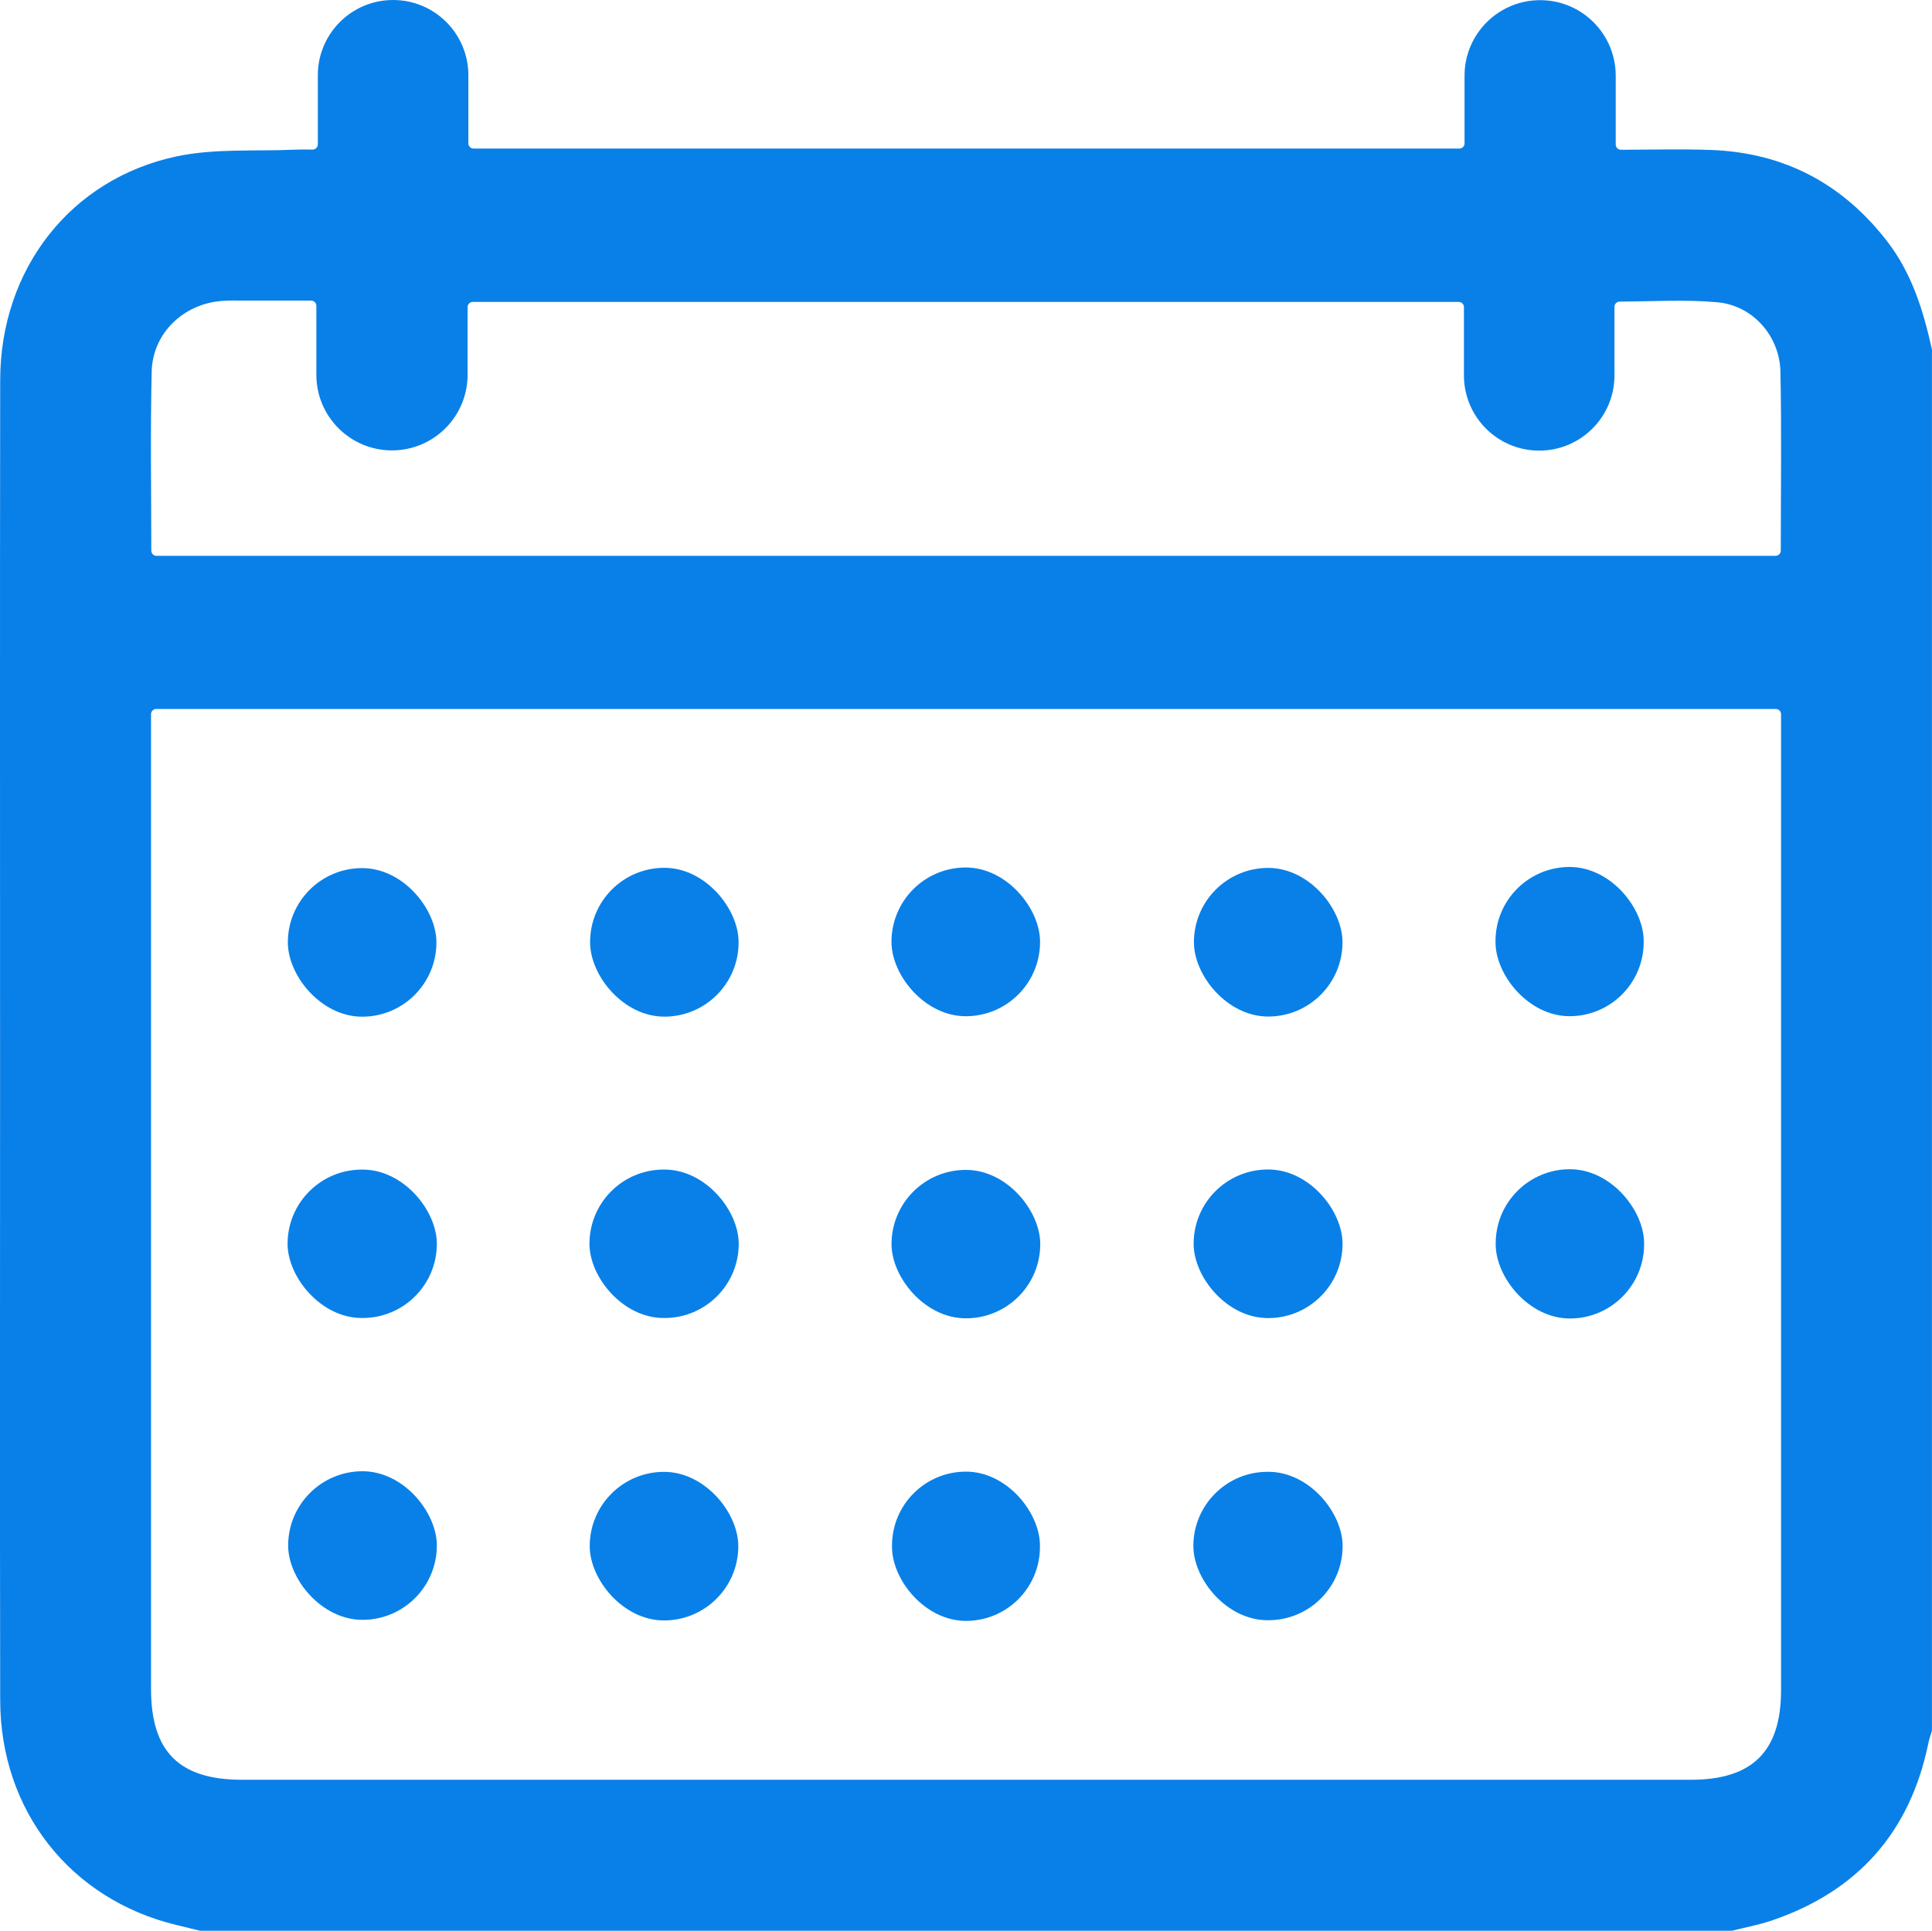
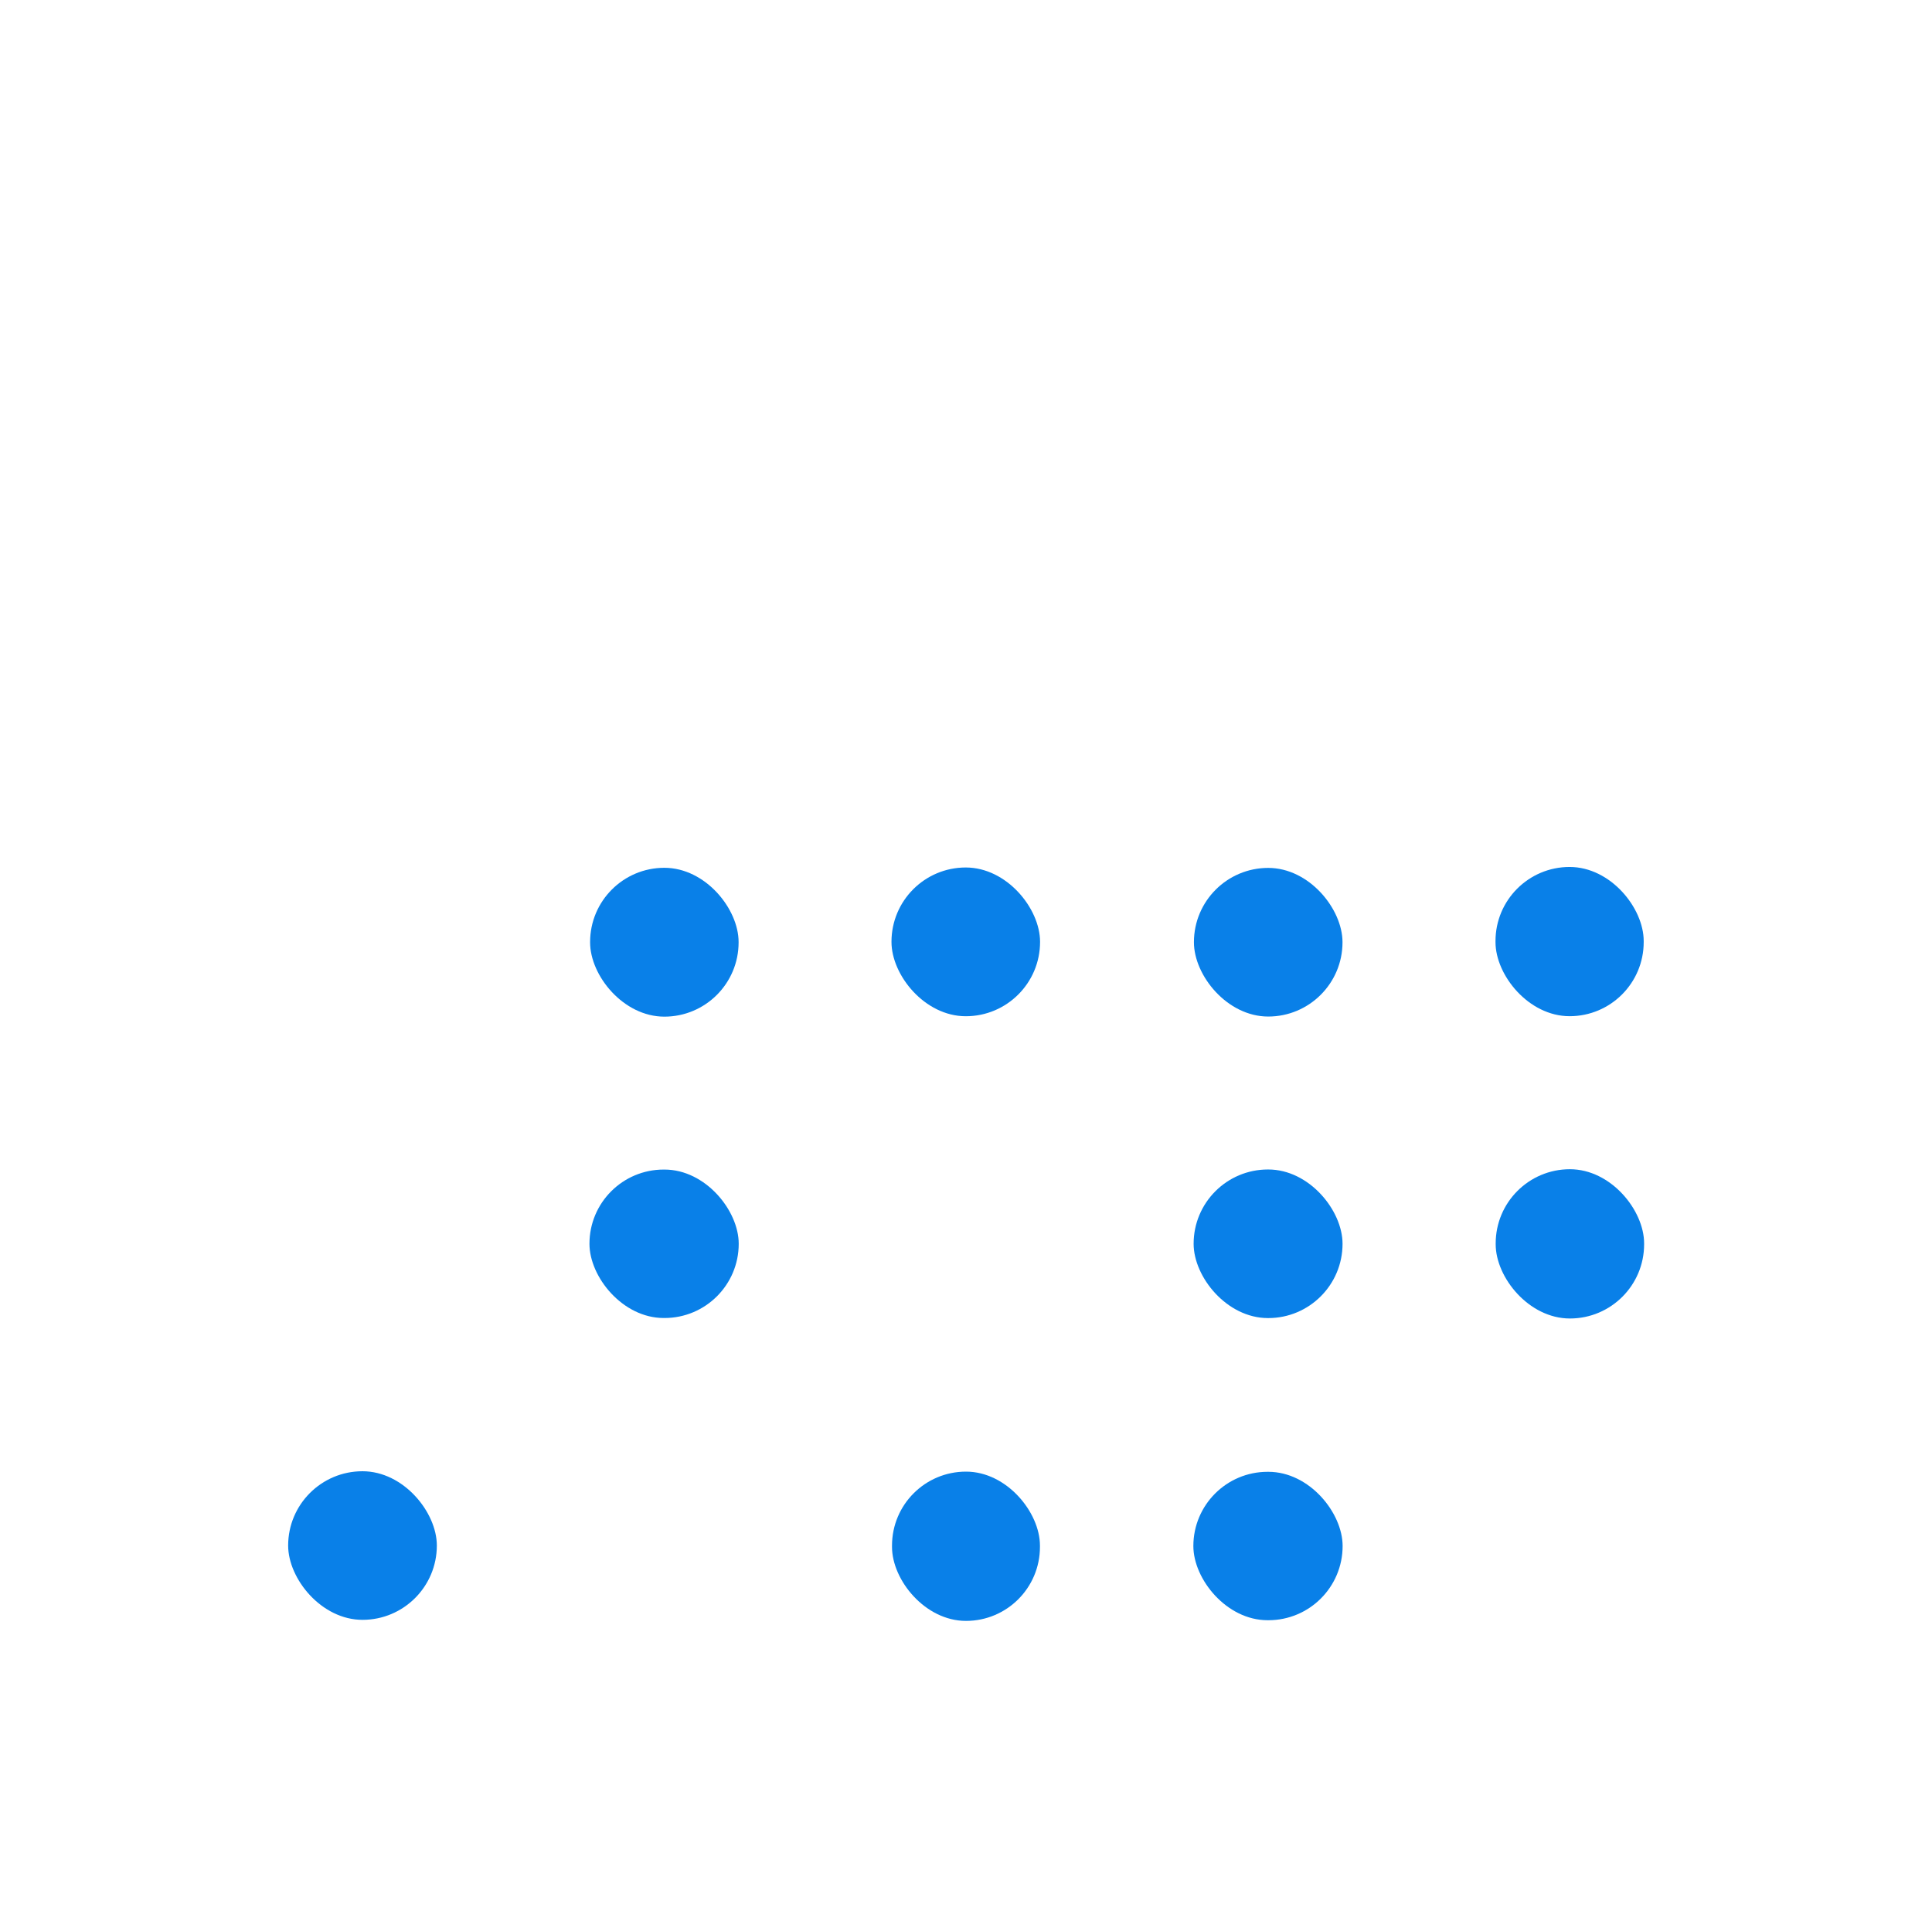
<svg xmlns="http://www.w3.org/2000/svg" id="_Слой_1" data-name="Слой 1" viewBox="0 0 511.04 510.77">
  <defs>
    <style> .cls-1 { fill: #0980e8; } </style>
  </defs>
-   <path class="cls-1" d="M457.97,510.77H53.09c-.11,0-.22-.01-.33-.04-2.02-.49-4.04-1-6.07-1.48C18.65,502.49,.1,479.03,.05,449.81c-.1-54.22-.03-108.44-.03-162.67,0-62.21-.06-124.41,.03-186.62,.04-29.22,18.54-53.2,46.71-59.16,10.09-2.13,20.81-1.29,31.24-1.77,1.49-.07,2.99-.04,4.67-.02,.77,0,1.4-.61,1.4-1.38V19.91c0-10.99,8.91-19.91,19.91-19.91h0c10.99,0,19.91,8.91,19.91,19.91v18.01c0,.76,.62,1.38,1.38,1.38H386.01c.76,0,1.38-.62,1.38-1.38V20.03C387.39,8.99,396.35,.04,407.39,.04h0c11.04,0,19.99,8.95,19.99,19.99v18.2c0,.77,.63,1.39,1.39,1.39,8.14-.02,15.98-.23,23.8,.05,19.27,.7,34.77,8.86,46.58,24.13,6.55,8.46,9.59,18.33,11.85,28.54,.02,.1,.03,.2,.03,.31V457.65c0,.14-.02,.28-.06,.41-.31,1.03-.68,2.04-.89,3.09-4.84,23.58-18.72,39.2-41.46,46.92-3.36,1.14-6.87,1.79-10.32,2.66-.11,.03-.22,.04-.33,.04ZM41.33,187.55c-.76,0-1.38,.62-1.38,1.38v4.38c0,84.51,0,169.02,0,253.53,0,16.55,7.47,23.99,24.07,23.99,127.74,0,255.47,0,383.21,0,16.31,0,23.88-7.51,23.88-23.68,0-84.68,0-169.35,0-254.03v-4.18c0-.76-.62-1.38-1.38-1.38H41.33Zm.07-40.51H469.66c.76,0,1.38-.62,1.38-1.38,.01-15.98,.23-31.65-.09-47.31-.19-9.44-7.29-17.52-16.62-18.38-8.41-.77-16.95-.23-25.9-.18-.76,0-1.38,.62-1.38,1.38v18.13c0,11-8.91,19.91-19.91,19.91h0c-11,0-19.91-8.91-19.91-19.91v-18.05c0-.76-.62-1.38-1.38-1.38H125.06c-.76,0-1.38,.62-1.38,1.38v17.9c0,11.05-8.95,20-20,20h0c-11.05,0-20-8.95-20-20v-18.25c0-.76-.63-1.38-1.39-1.38-6.15,0-11.86,0-17.57,0-2,0-4-.06-5.98,.09-10.18,.73-18.38,8.52-18.62,18.71-.36,15.66-.11,31.34-.1,47.35,0,.76,.62,1.38,1.38,1.38Z" />
-   <rect class="cls-1" x="76.14" y="229.65" width="39.3" height="39.31" rx="19.65" ry="19.65" />
  <rect class="cls-1" x="156.09" y="229.57" width="39.28" height="39.38" rx="19.64" ry="19.64" />
  <rect class="cls-1" x="235.81" y="229.49" width="39.3" height="39.35" rx="19.65" ry="19.65" />
  <rect class="cls-1" x="315.81" y="229.6" width="39.3" height="39.32" rx="19.65" ry="19.65" />
  <rect class="cls-1" x="395.58" y="229.35" width="39.2" height="39.48" rx="19.6" ry="19.6" />
-   <rect class="cls-1" x="76.07" y="309.41" width="39.48" height="39.26" rx="19.63" ry="19.63" />
  <rect class="cls-1" x="155.92" y="309.4" width="39.48" height="39.27" rx="19.63" ry="19.63" />
-   <rect class="cls-1" x="235.82" y="309.49" width="39.34" height="39.26" rx="19.63" ry="19.63" />
  <rect class="cls-1" x="315.73" y="309.38" width="39.39" height="39.31" rx="19.65" ry="19.65" />
  <rect class="cls-1" x="395.63" y="309.31" width="39.26" height="39.49" rx="19.63" ry="19.63" />
  <rect class="cls-1" x="76.22" y="389.21" width="39.33" height="39.31" rx="19.66" ry="19.66" />
-   <rect class="cls-1" x="155.99" y="389.37" width="39.3" height="39.31" rx="19.65" ry="19.65" />
  <rect class="cls-1" x="235.95" y="389.31" width="39.13" height="39.49" rx="19.56" ry="19.56" />
  <rect class="cls-1" x="315.66" y="389.36" width="39.48" height="39.26" rx="19.63" ry="19.63" />
</svg>